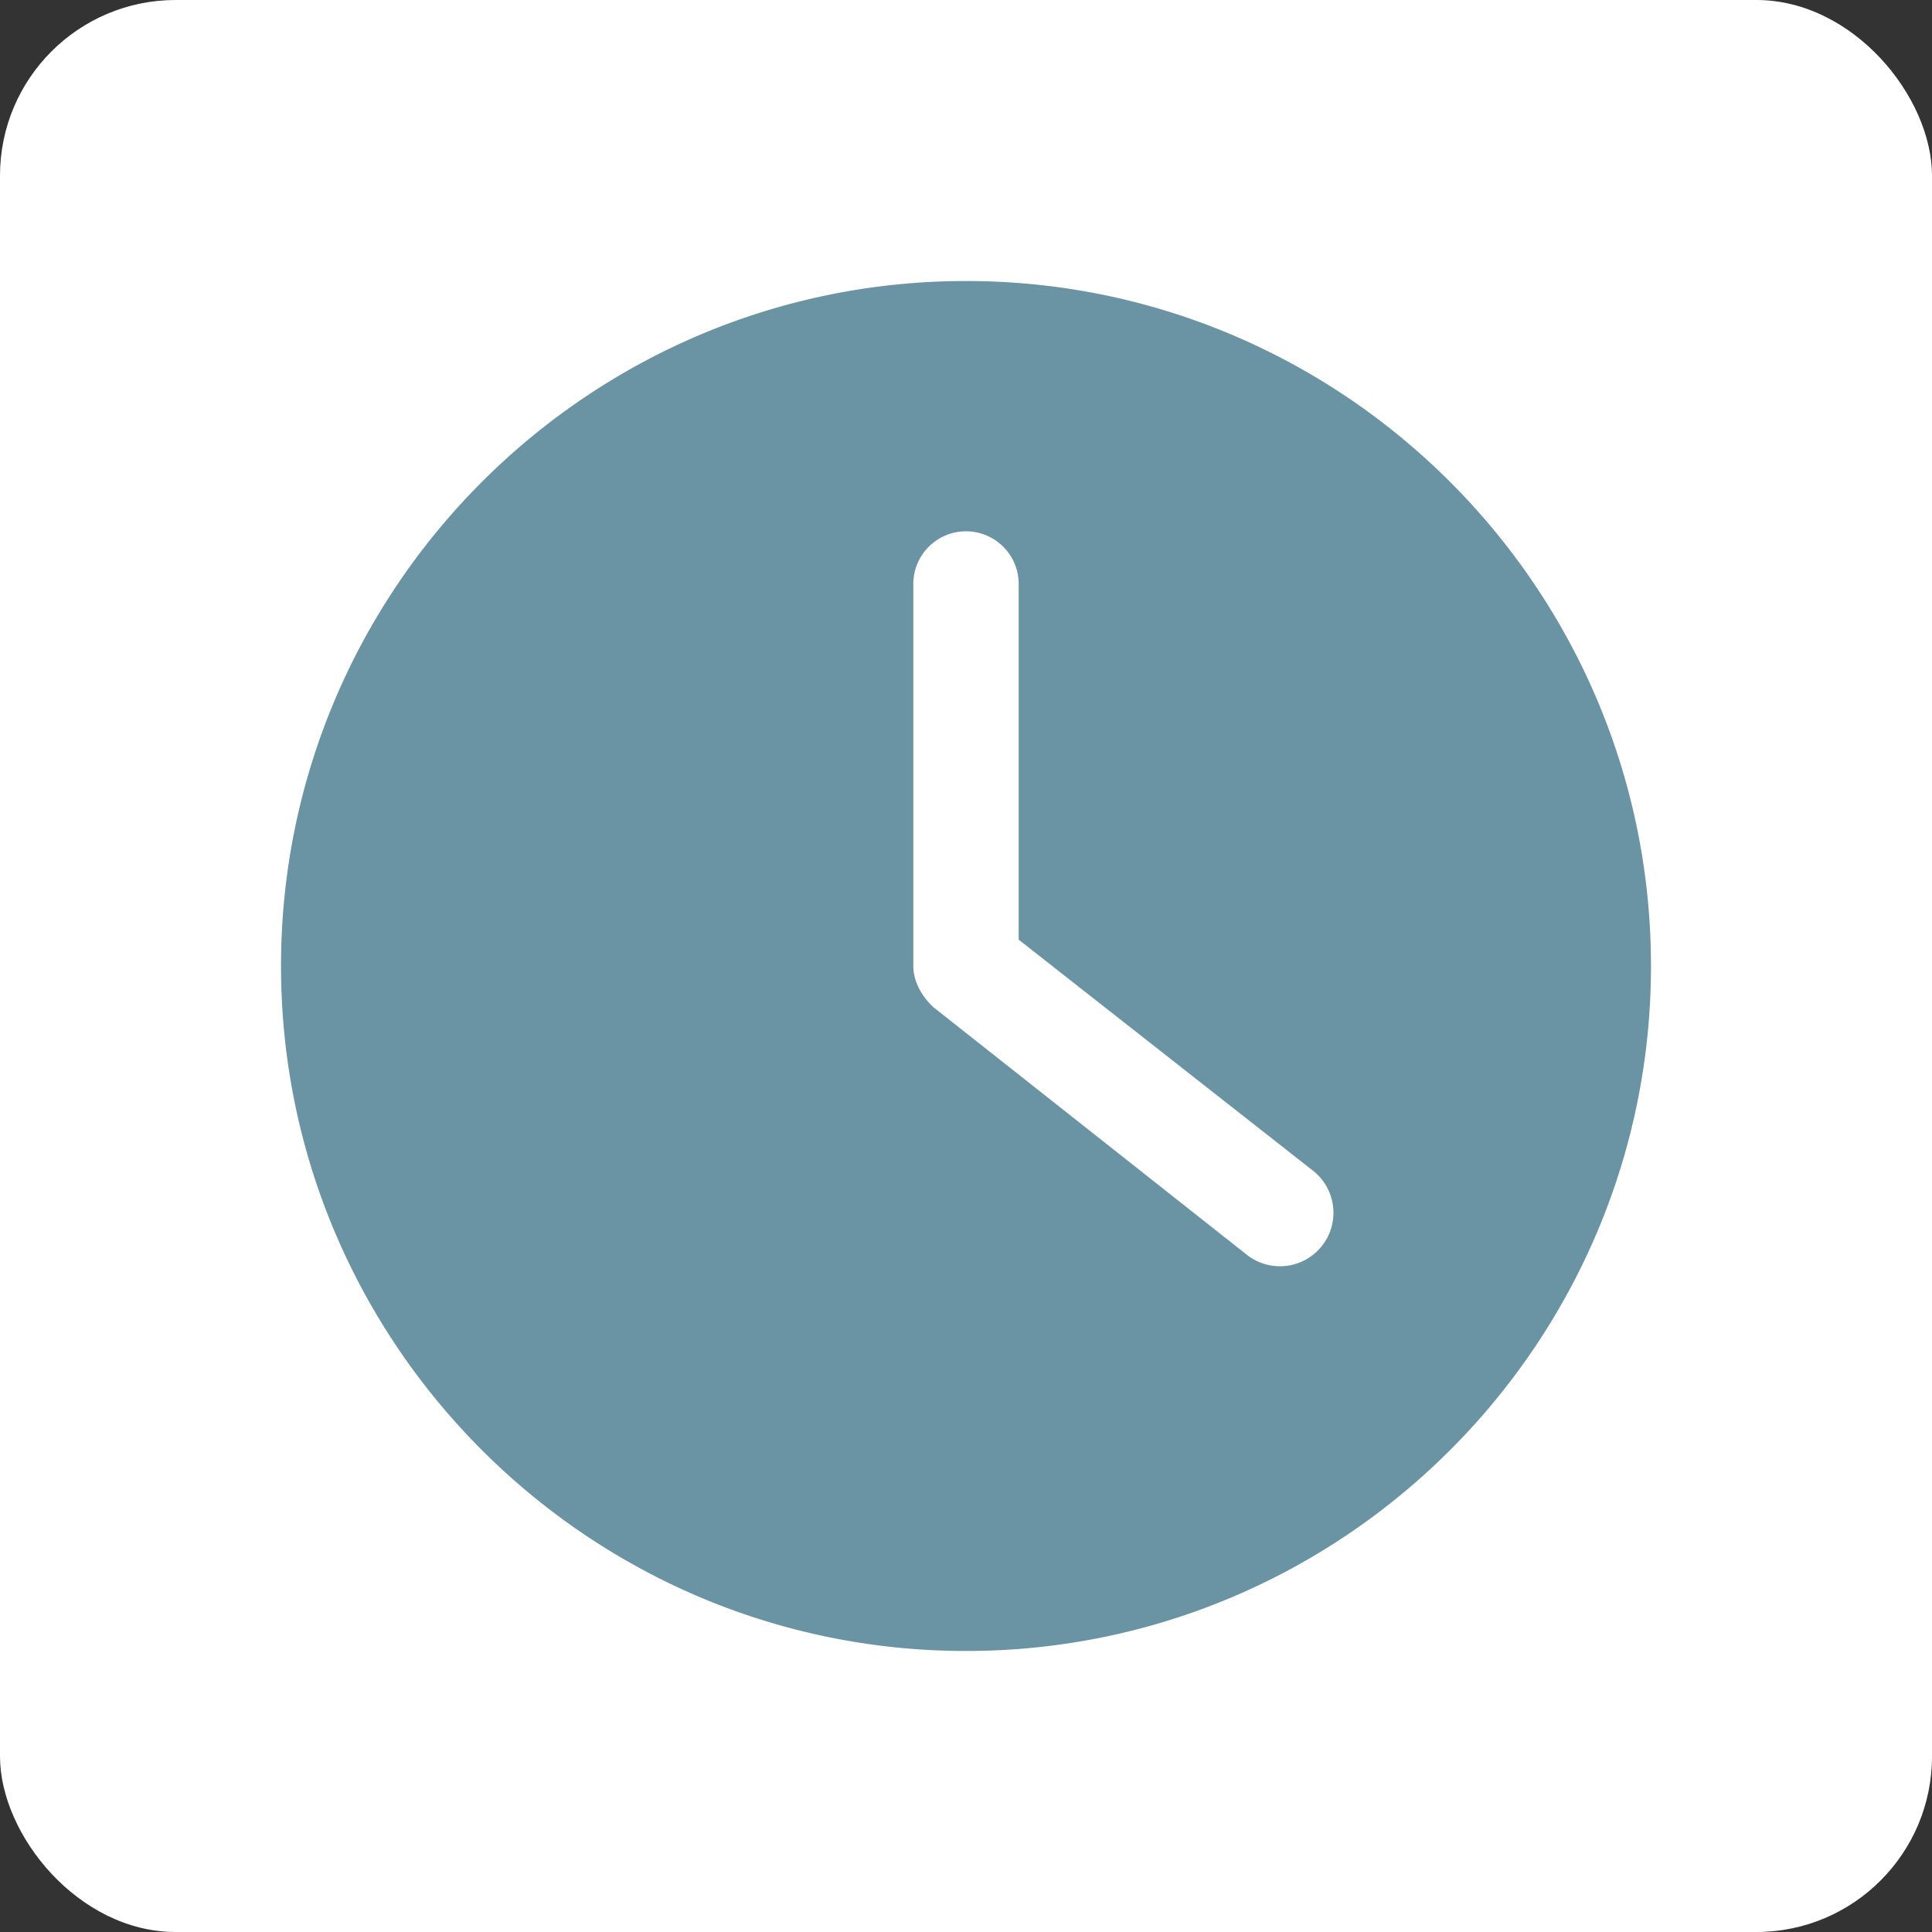
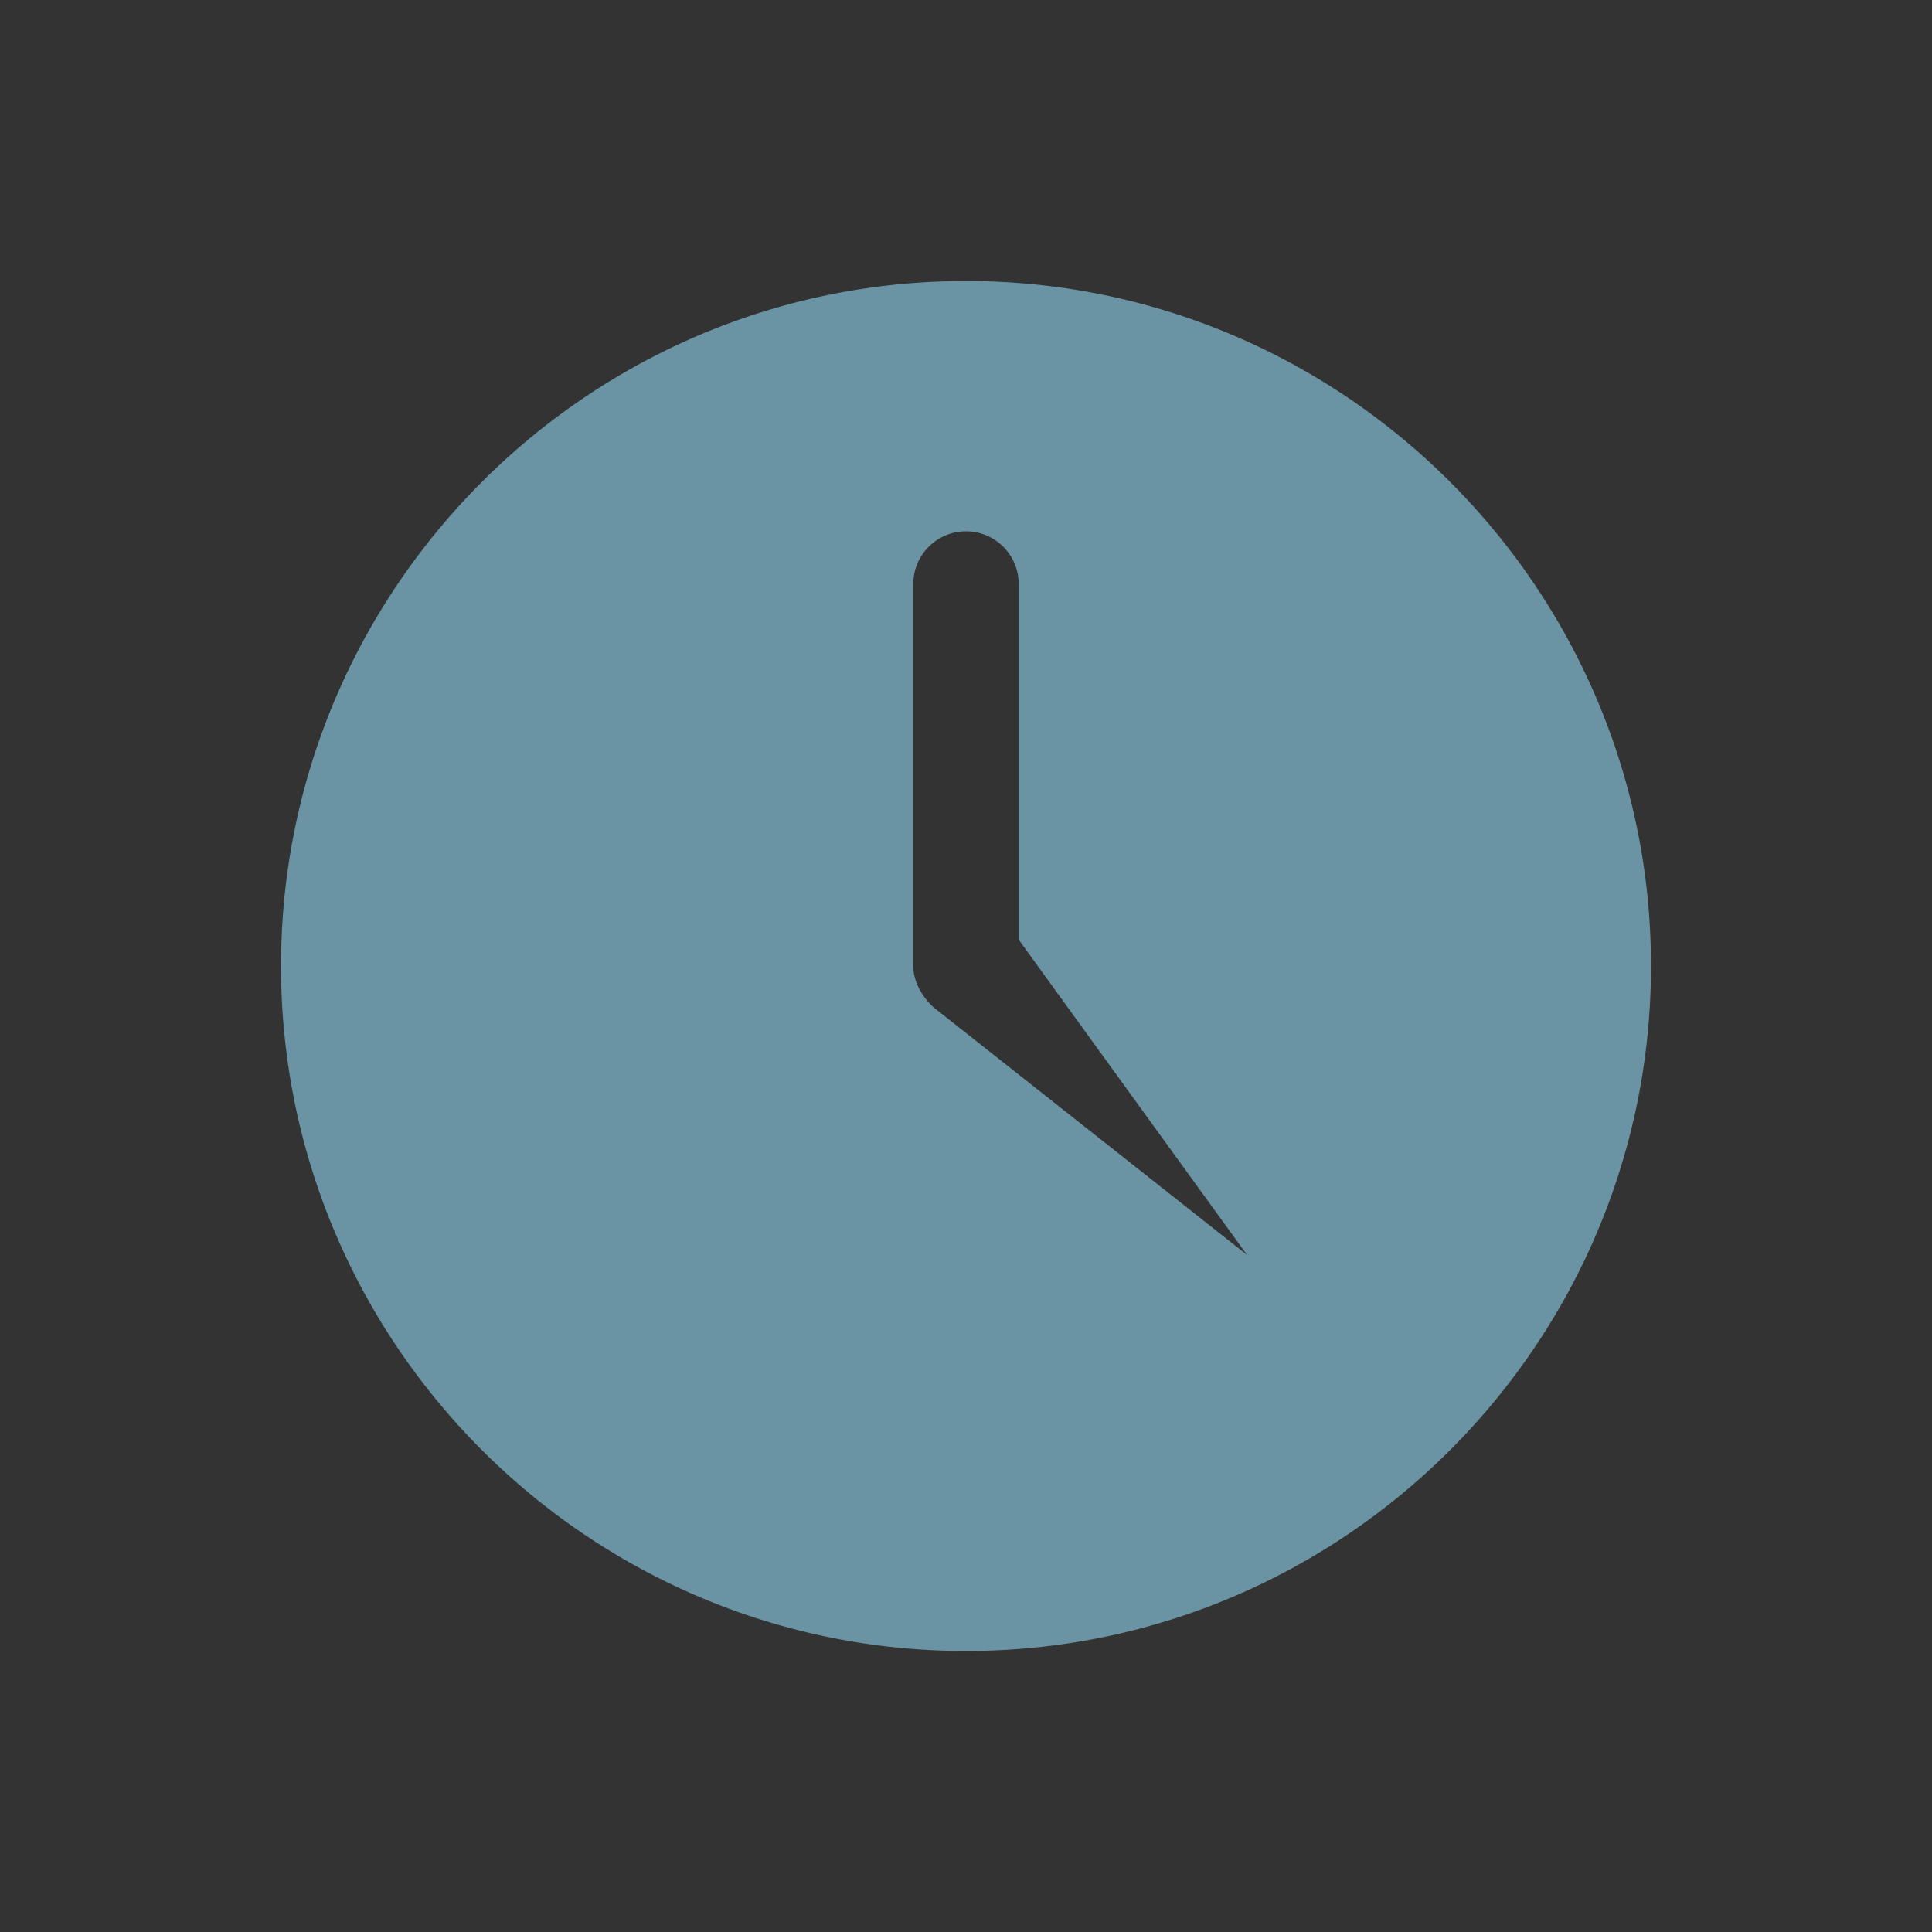
<svg xmlns="http://www.w3.org/2000/svg" viewBox="0 0 22 22" height="22" width="22">
  <rect x="0" y="0" width="22" height="22" fill="#333333" stroke="none" />
-   <rect rx="2" height="22" width="22" fill="#FFF" />
-   <rect fill-opacity="0" width="21.8" height="21.8" x=".1" y=".1" stroke="#FFF" stroke-opacity=".222" stroke-width=".2" rx="2" />
-   <path d="M11 3.2 c4.3 0 7.8 3.5 7.8 7.8 s-3.5 7.8 -7.8 7.8 -7.8 -3.5 -7.8 -7.8 S6.7 3.2 11 3.2 z m.6 7.5 V6.65 a0.6 0.6 0 0 0 -0.6 -0.6 0.6 0.6 0 0 0 -0.6 0.6 V11 c0 0.18 0.1 0.35 0.23 0.47 l3.57 2.82 a0.6 0.6 0 0 0 0.75 -0.96 L11.6 10.7z" fill="#6a93a3" />
+   <path d="M11 3.2 c4.3 0 7.8 3.5 7.8 7.8 s-3.5 7.8 -7.8 7.8 -7.8 -3.5 -7.8 -7.8 S6.7 3.2 11 3.2 z m.6 7.5 V6.65 a0.6 0.6 0 0 0 -0.6 -0.6 0.6 0.6 0 0 0 -0.6 0.6 V11 c0 0.18 0.1 0.35 0.23 0.47 l3.57 2.82 L11.6 10.7z" fill="#6a93a3" />
</svg>